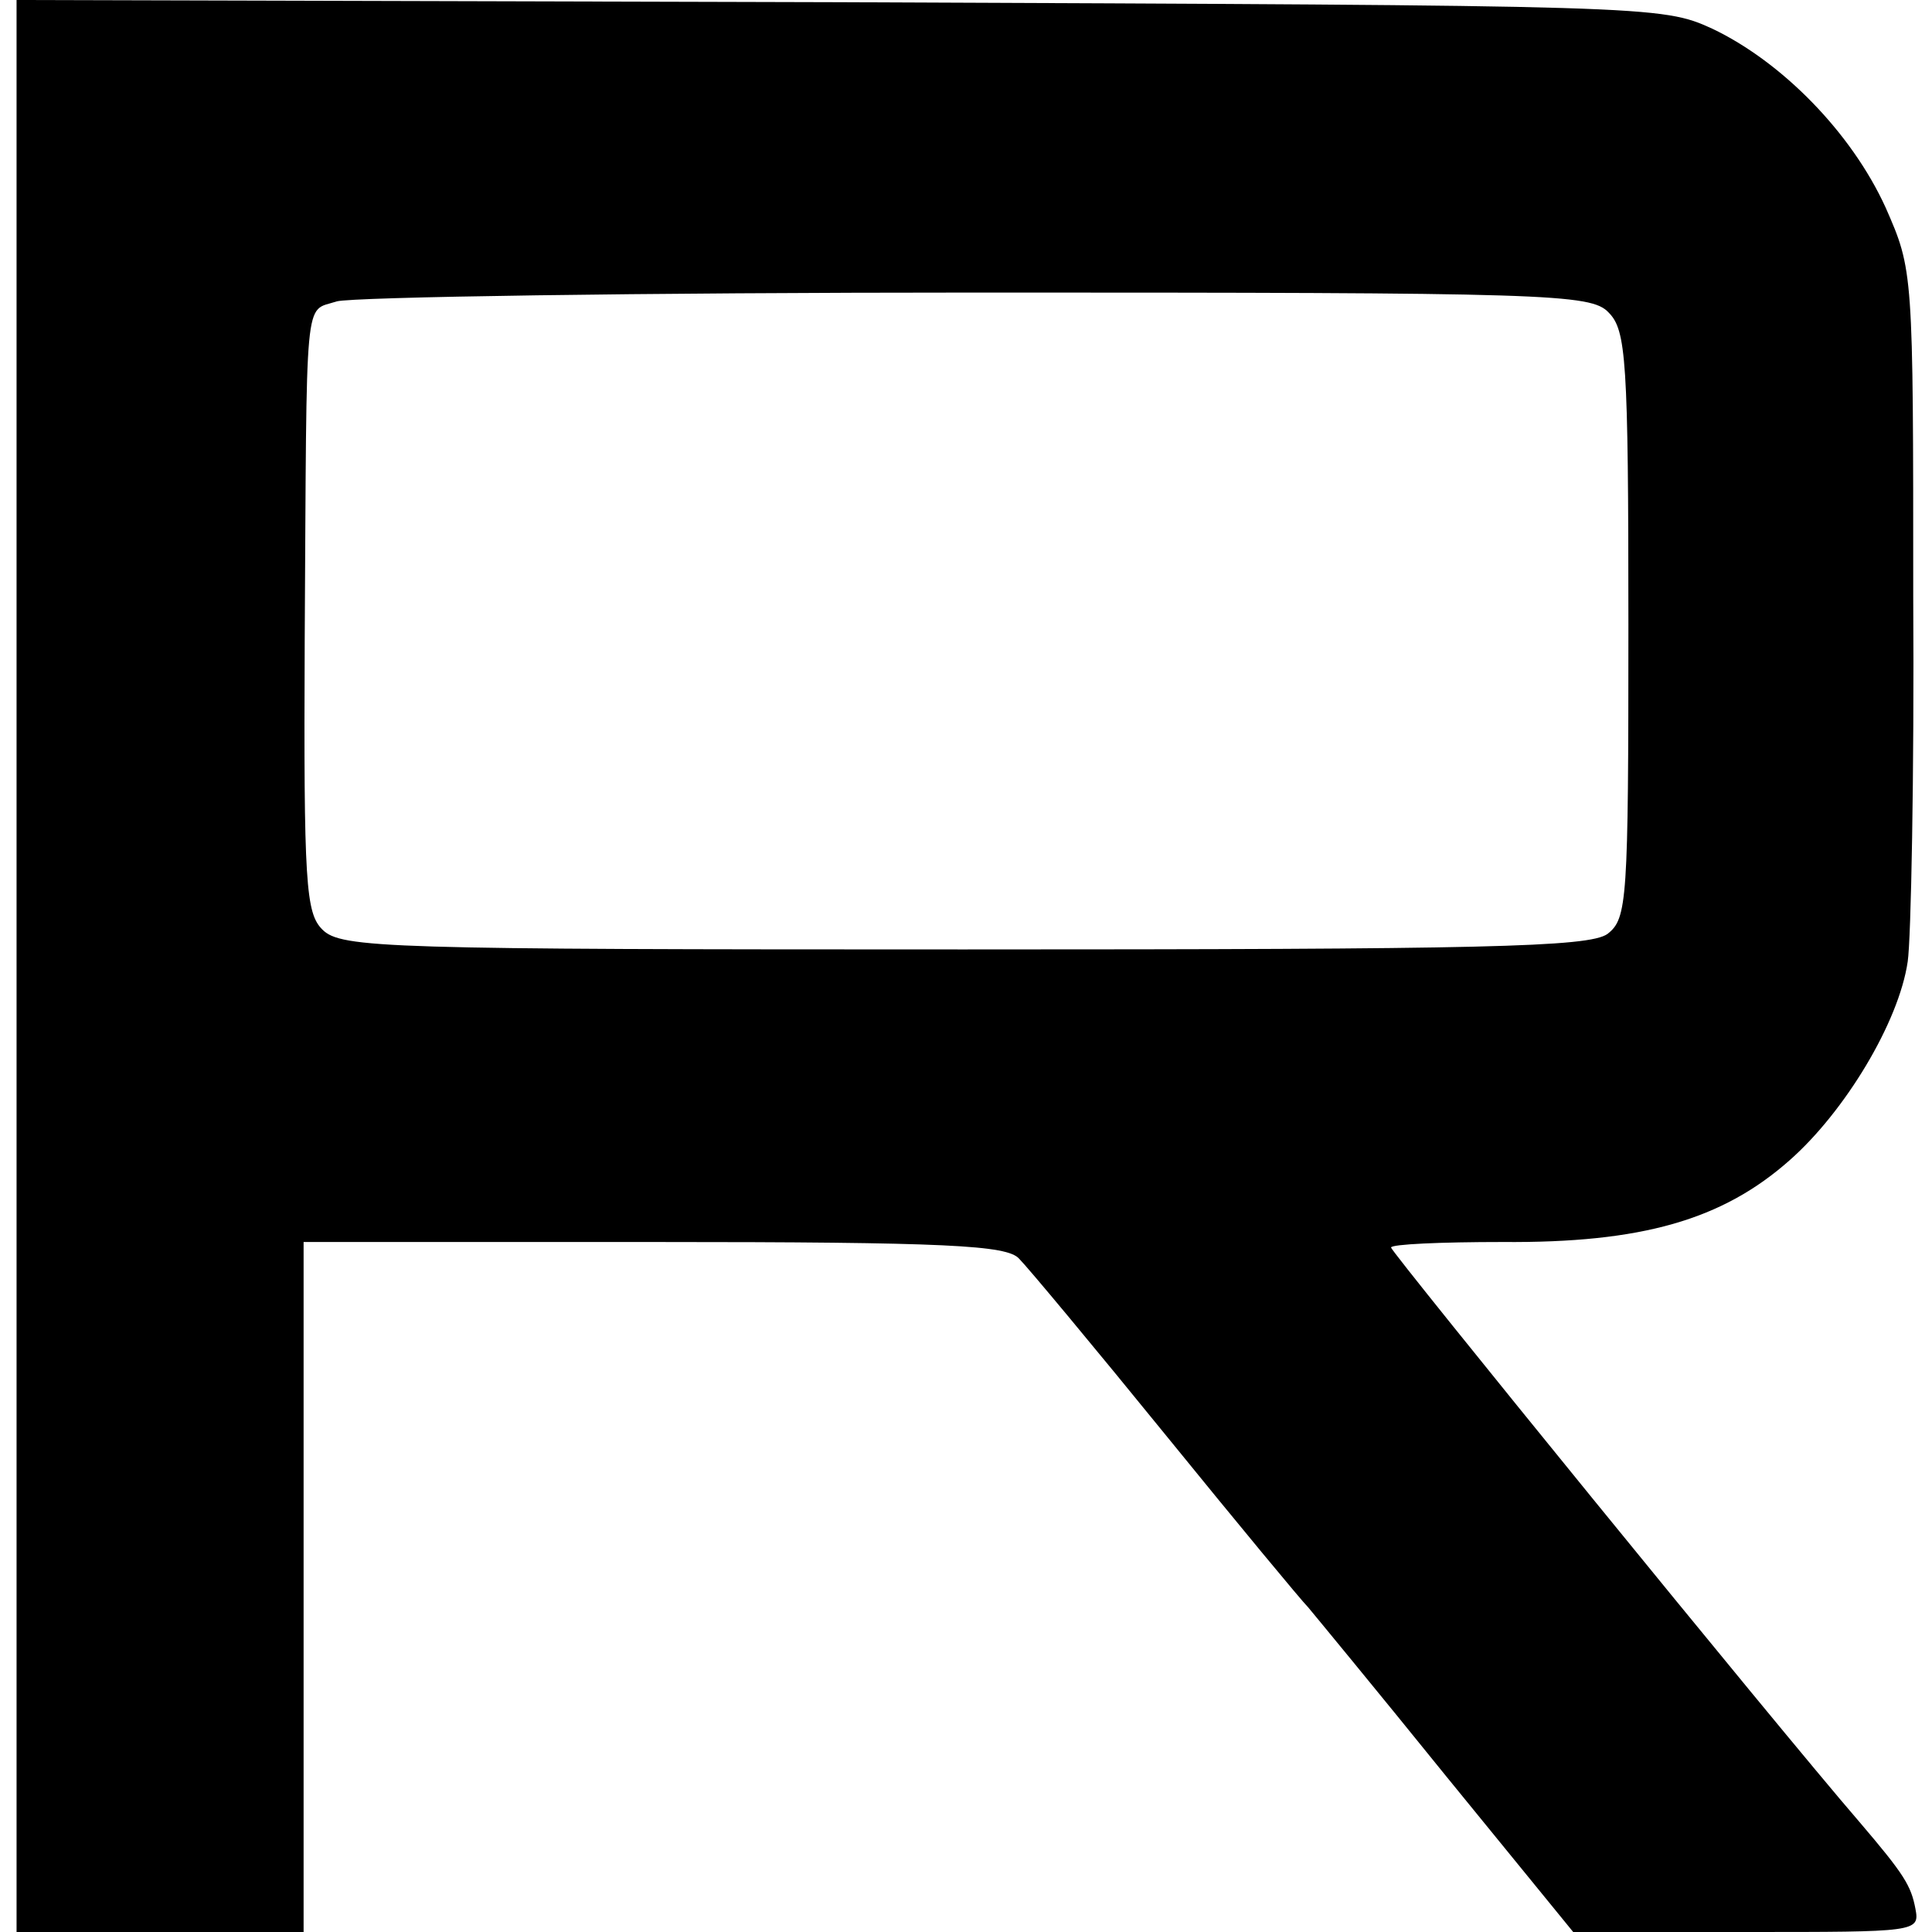
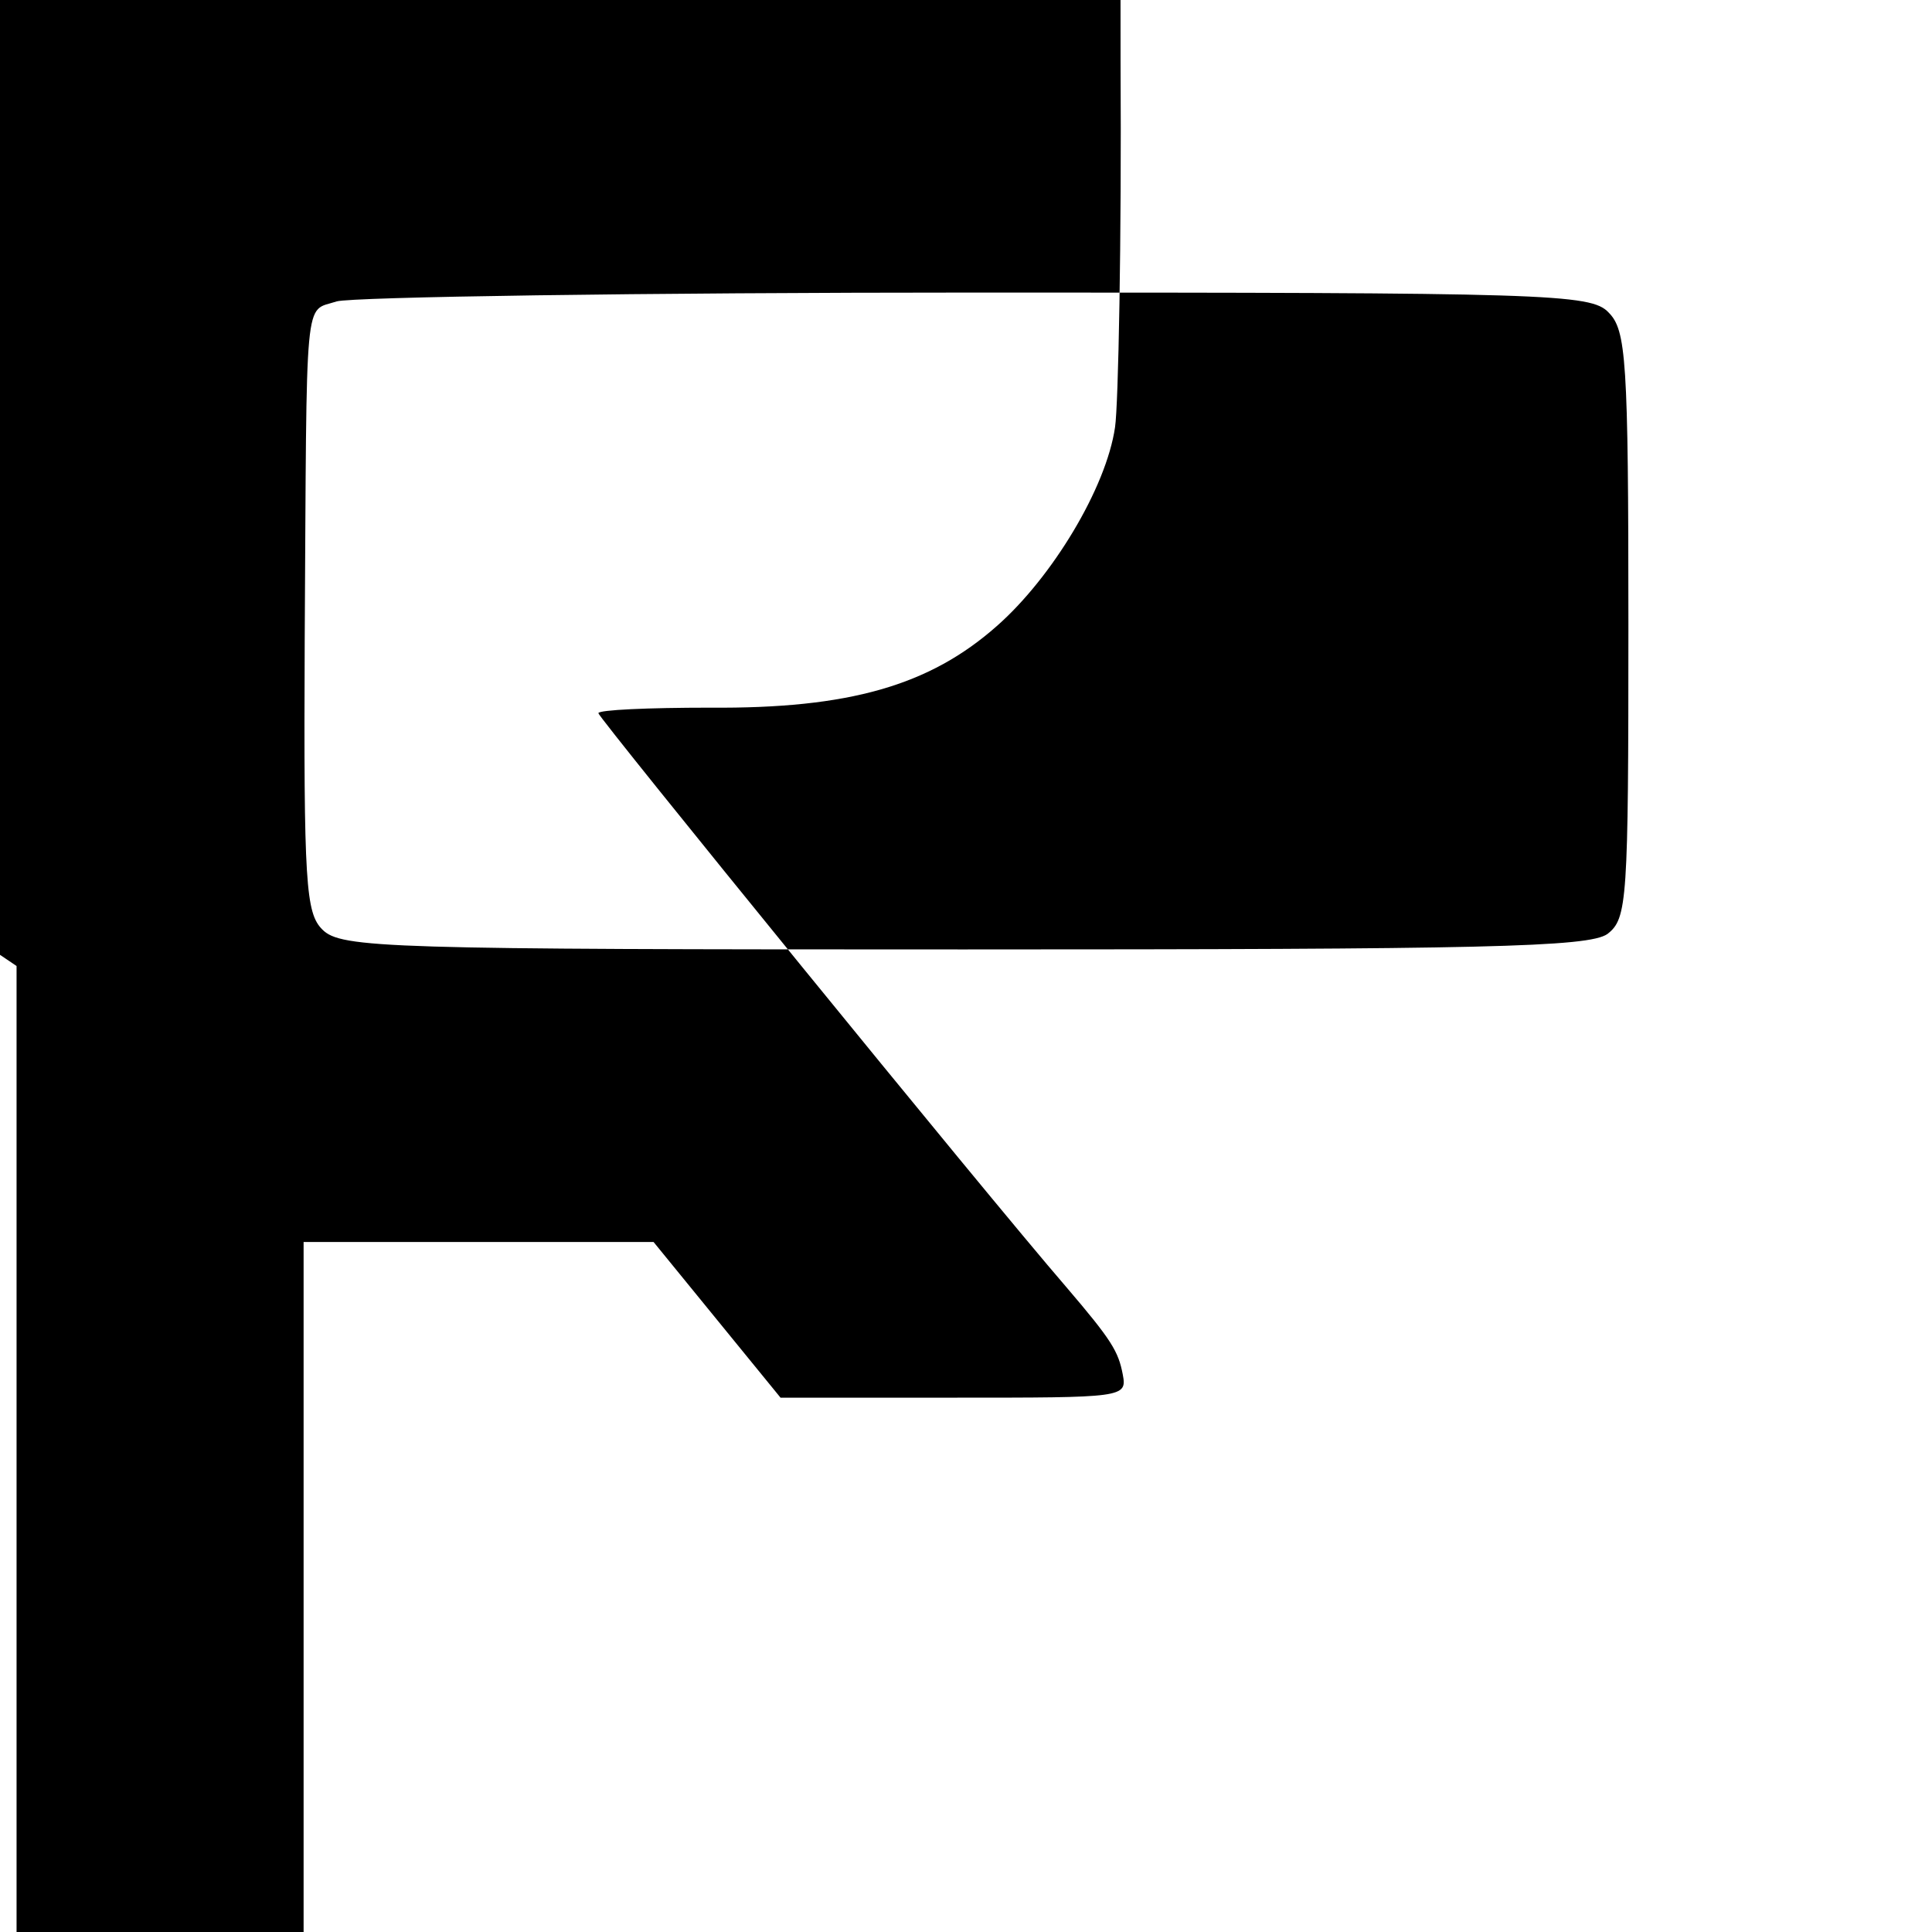
<svg xmlns="http://www.w3.org/2000/svg" version="1.0" width="175pt" height="175pt" viewBox="0 0 175 175" preserveAspectRatio="xMidYMid meet">
  <g transform="translate(0,175) scale(0.1,-0.1)" fill="#000000" stroke="none">
-     <path d="M15 875 l0 -875 130 0 130 0 0 313 0 312 317 0 c267 0 320 -3 331 -15 8 -8 68 -80 133 -160 65 -80 123 -150 129 -156 5 -6 62 -75 125 -153 l115 -141 157 0 c154 0 157 0 153 21 -4 21 -10 31 -51 79 -76 88 -424 516 -424 520 0 3 45 5 101 5 126 -1 199 20 260 74 50 44 99 125 107 180 3 20 6 169 5 331 0 295 0 295 -25 352 -31 68 -94 132 -157 162 -46 21 -53 21 -791 24 l-745 2 0 -875z m1442 592 c16 -16 18 -42 18 -283 0 -251 -1 -266 -19 -280 -17 -12 -113 -14 -583 -14 -523 0 -564 1 -581 18 -15 15 -17 41 -16 262 2 322 -1 297 29 307 14 4 275 8 580 8 517 0 556 -1 572 -18z" />
+     <path d="M15 875 l0 -875 130 0 130 0 0 313 0 312 317 0 l115 -141 157 0 c154 0 157 0 153 21 -4 21 -10 31 -51 79 -76 88 -424 516 -424 520 0 3 45 5 101 5 126 -1 199 20 260 74 50 44 99 125 107 180 3 20 6 169 5 331 0 295 0 295 -25 352 -31 68 -94 132 -157 162 -46 21 -53 21 -791 24 l-745 2 0 -875z m1442 592 c16 -16 18 -42 18 -283 0 -251 -1 -266 -19 -280 -17 -12 -113 -14 -583 -14 -523 0 -564 1 -581 18 -15 15 -17 41 -16 262 2 322 -1 297 29 307 14 4 275 8 580 8 517 0 556 -1 572 -18z" />
  </g>
</svg>